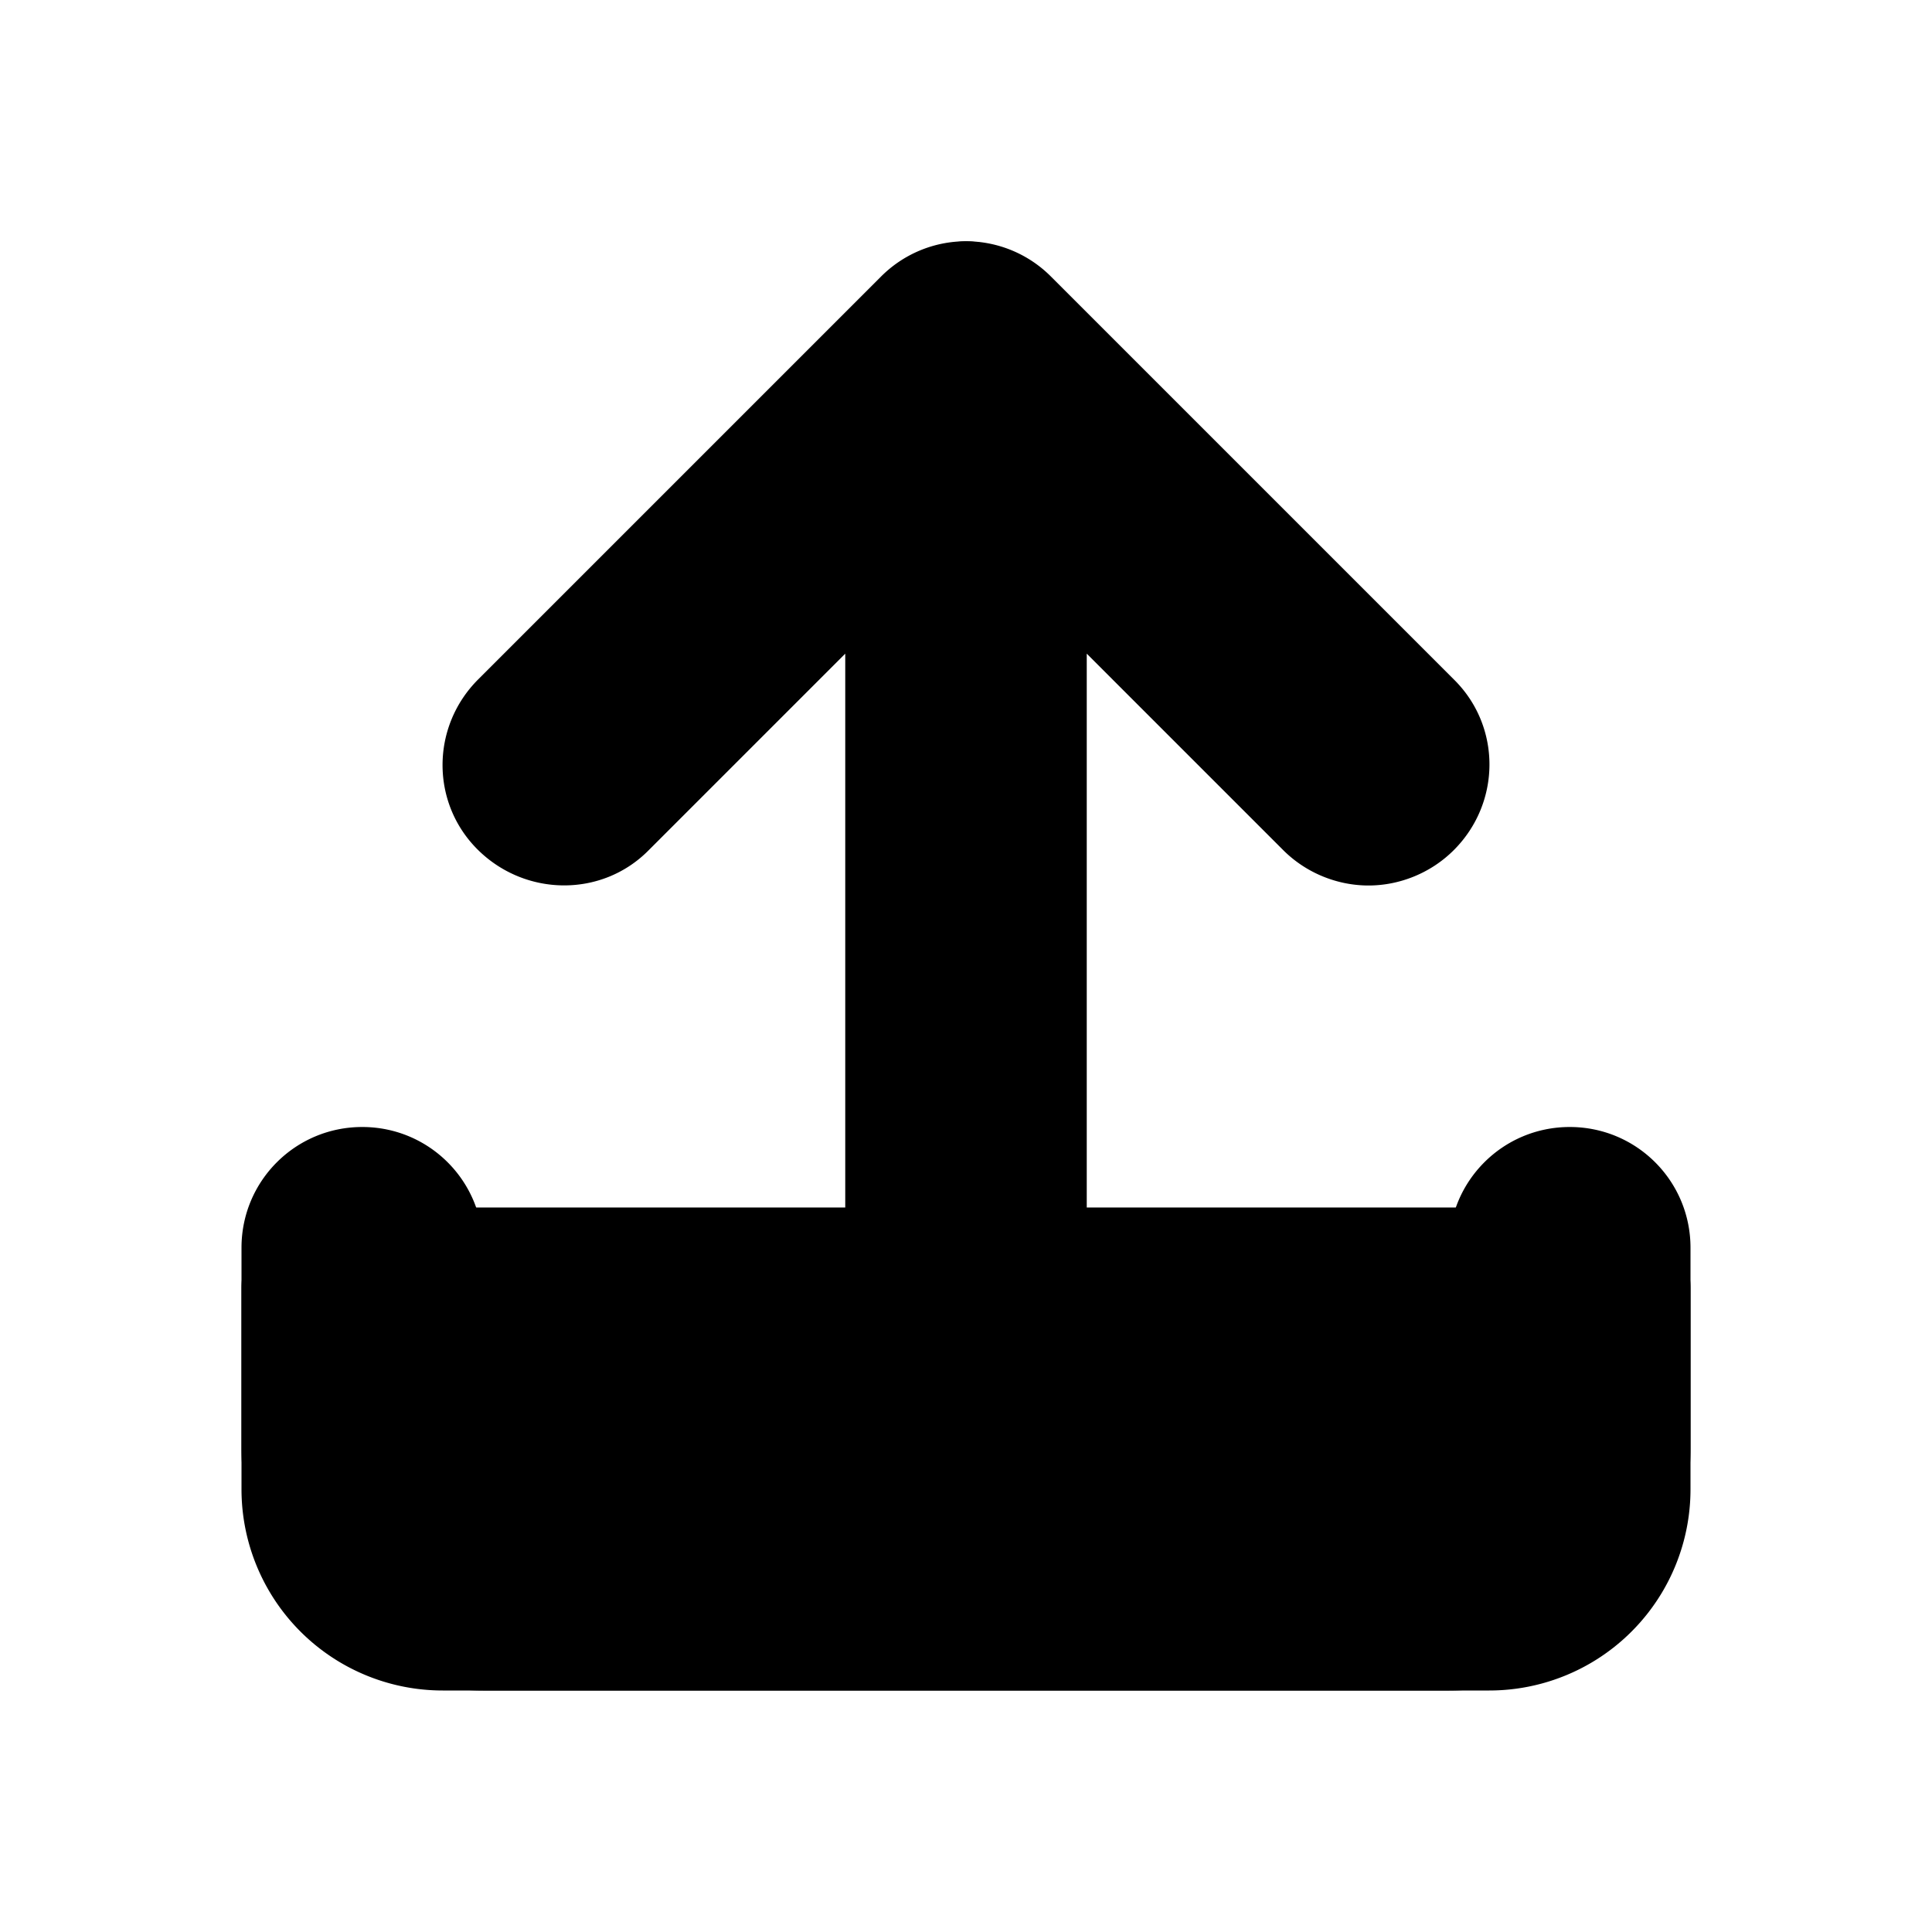
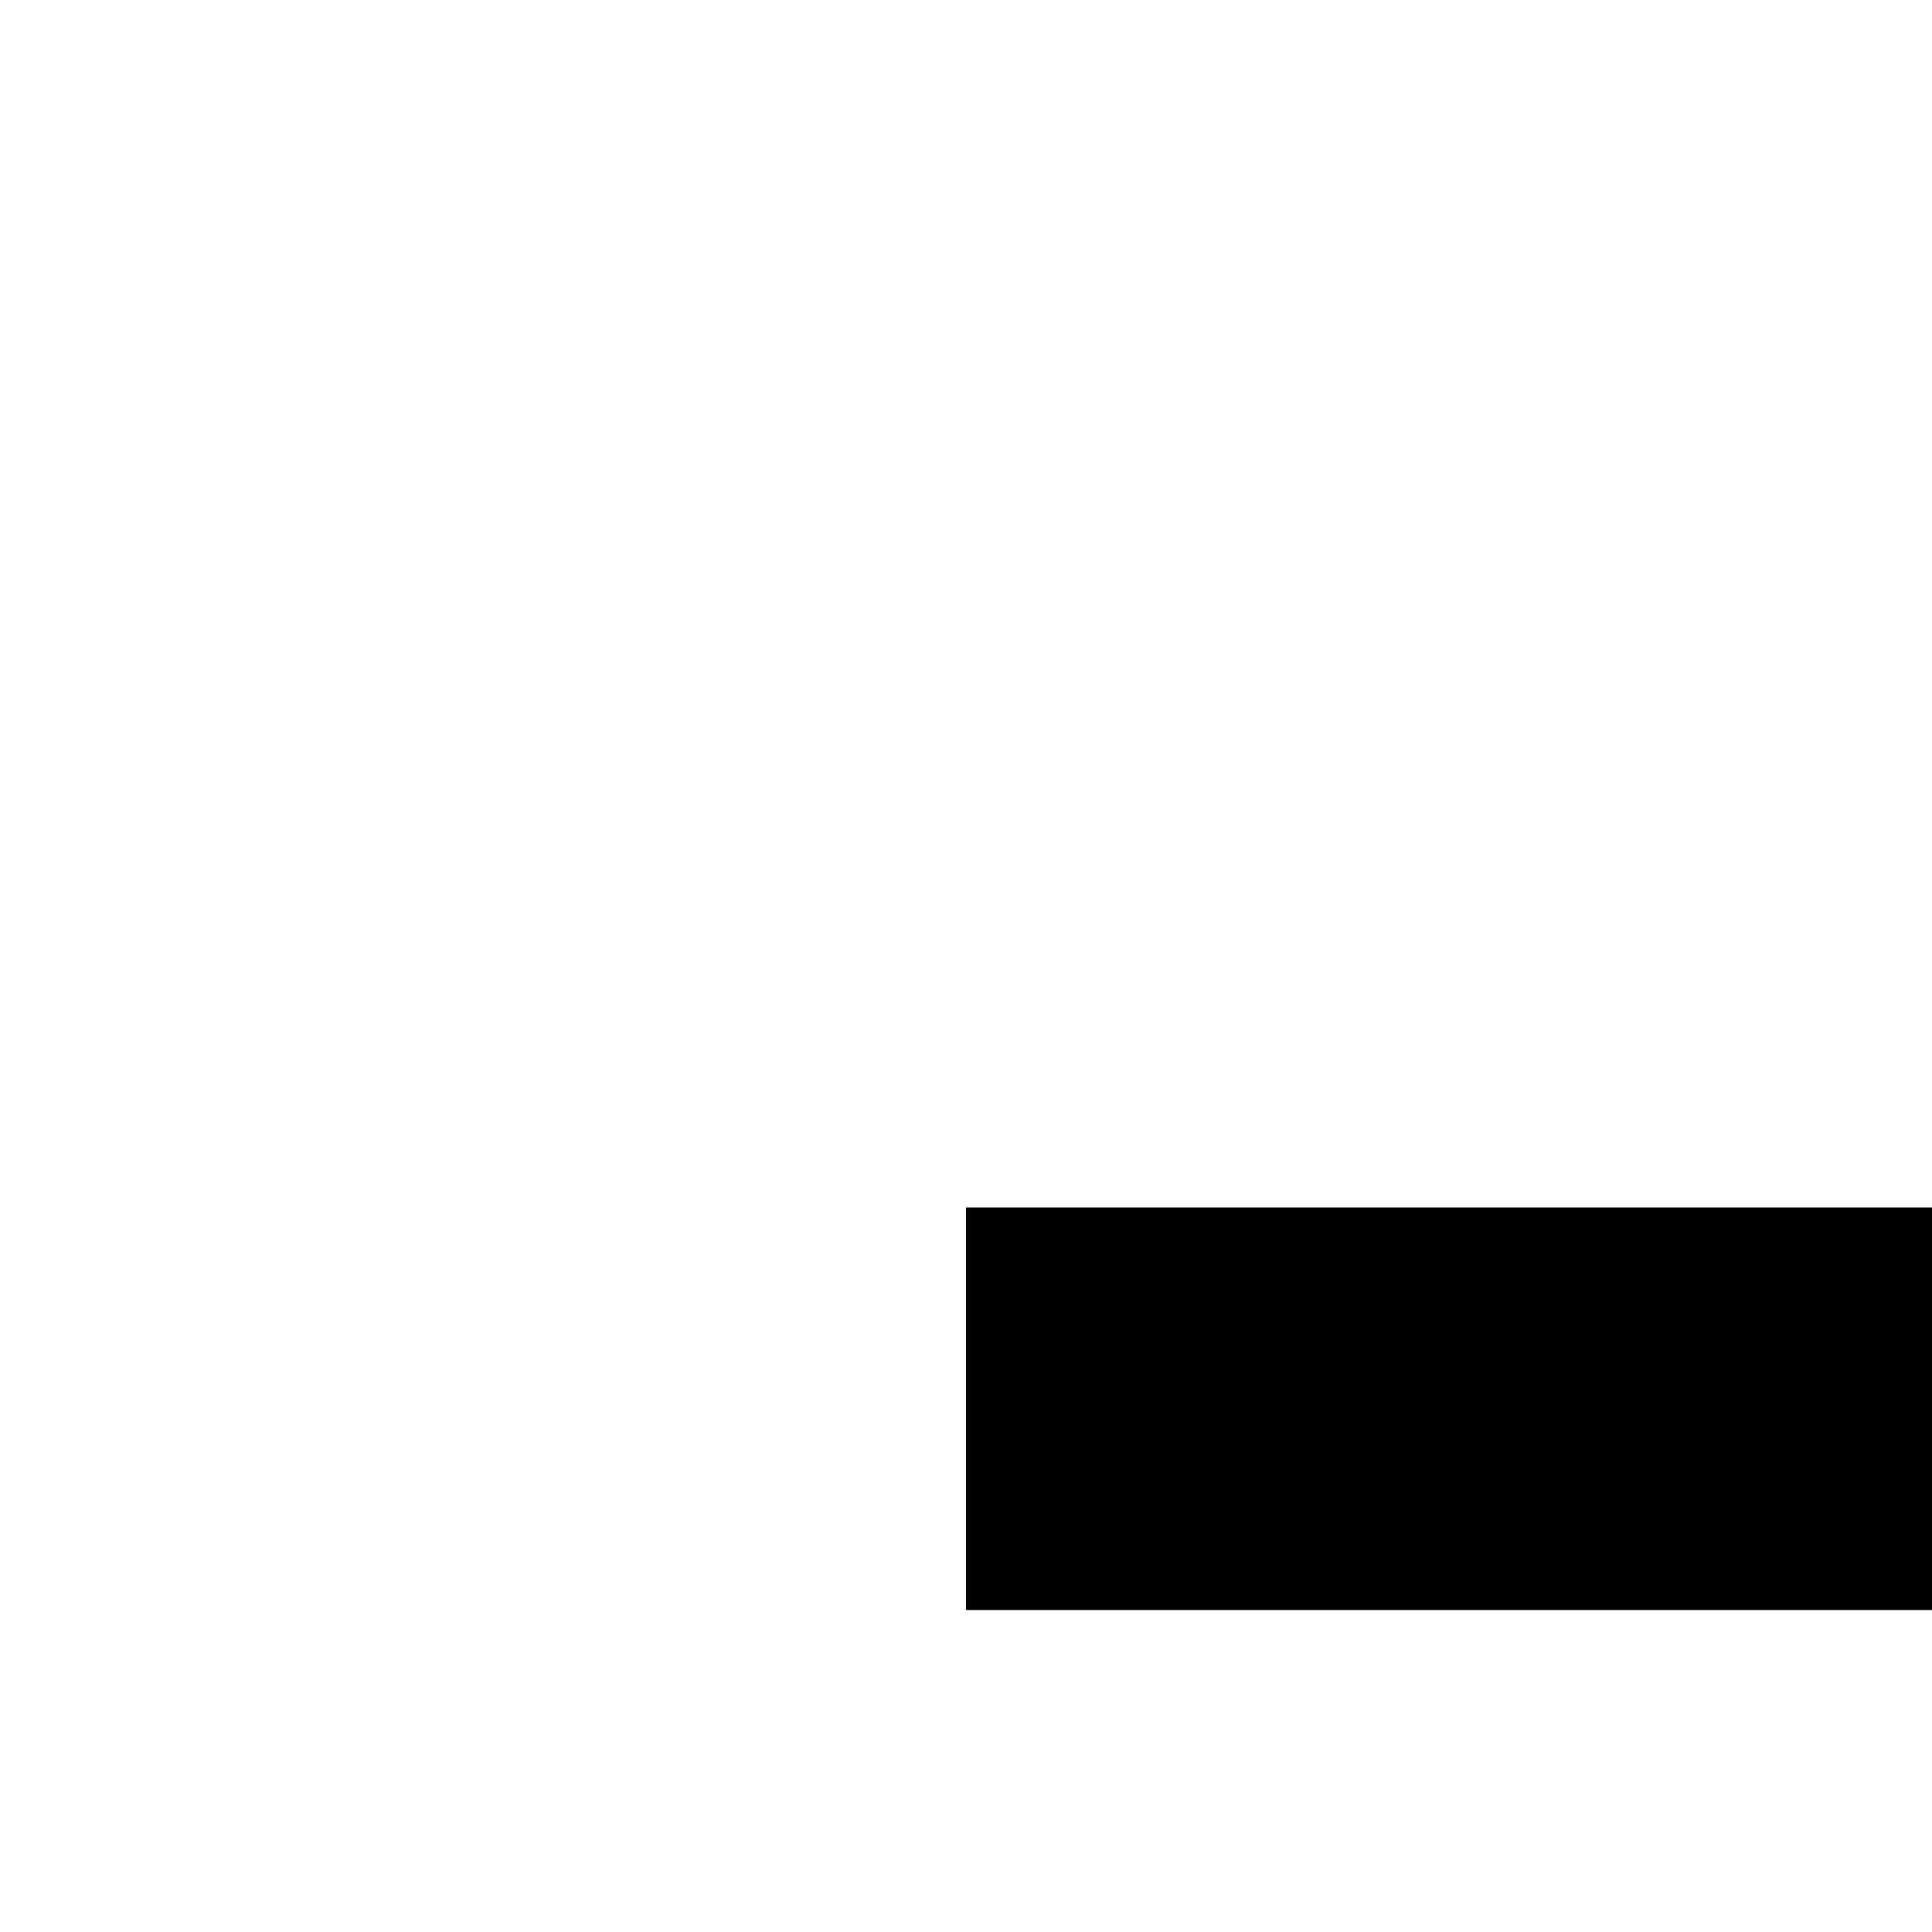
<svg xmlns="http://www.w3.org/2000/svg" viewBox="0 0 24 24">
-   <path class="accent" d="M12 15H4v5h16v-5h-8z" />
-   <path class="outline" d="M20 15c-.55 0-1 .45-1 1v2.5c0 .28-.22.5-.5.5h-13c-.28 0-.5-.22-.5-.5V16c0-.55-.45-1-1-1s-1 .45-1 1v2.5A2.5 2.5 0 0 0 5.5 21h13a2.5 2.5 0 0 0 2.5-2.5V16c0-.55-.45-1-1-1ZM7.71 9.71 11 6.42v9.59c0 .55.45 1 1 1s1-.45 1-1v-9.6l3.29 3.29c.2.2.45.29.71.29s.51-.1.71-.29a1 1 0 0 0 0-1.41l-5-5a1 1 0 0 0-1.41 0l-5 5A1 1 0 1 0 7.71 9.7Z" />
-   <path class="solid" d="m8.06 10.56 2.44-2.44v7.38c0 .83.67 1.5 1.5 1.5s1.5-.67 1.5-1.5V8.12l2.44 2.44c.29.29.68.44 1.06.44s.77-.15 1.06-.44c.59-.59.59-1.54 0-2.12l-5-5a1.49 1.49 0 0 0-2.12 0l-5 5c-.59.59-.59 1.54 0 2.12s1.54.59 2.12 0ZM19.5 14c-.83 0-1.5.67-1.5 1.5V18H6v-2.5c0-.83-.67-1.5-1.5-1.5S3 14.67 3 15.5V18c0 1.65 1.35 3 3 3h12c1.65 0 3-1.35 3-3v-2.5c0-.83-.67-1.5-1.5-1.5Z" />
+   <path class="accent" d="M12 15v5h16v-5h-8z" />
</svg>